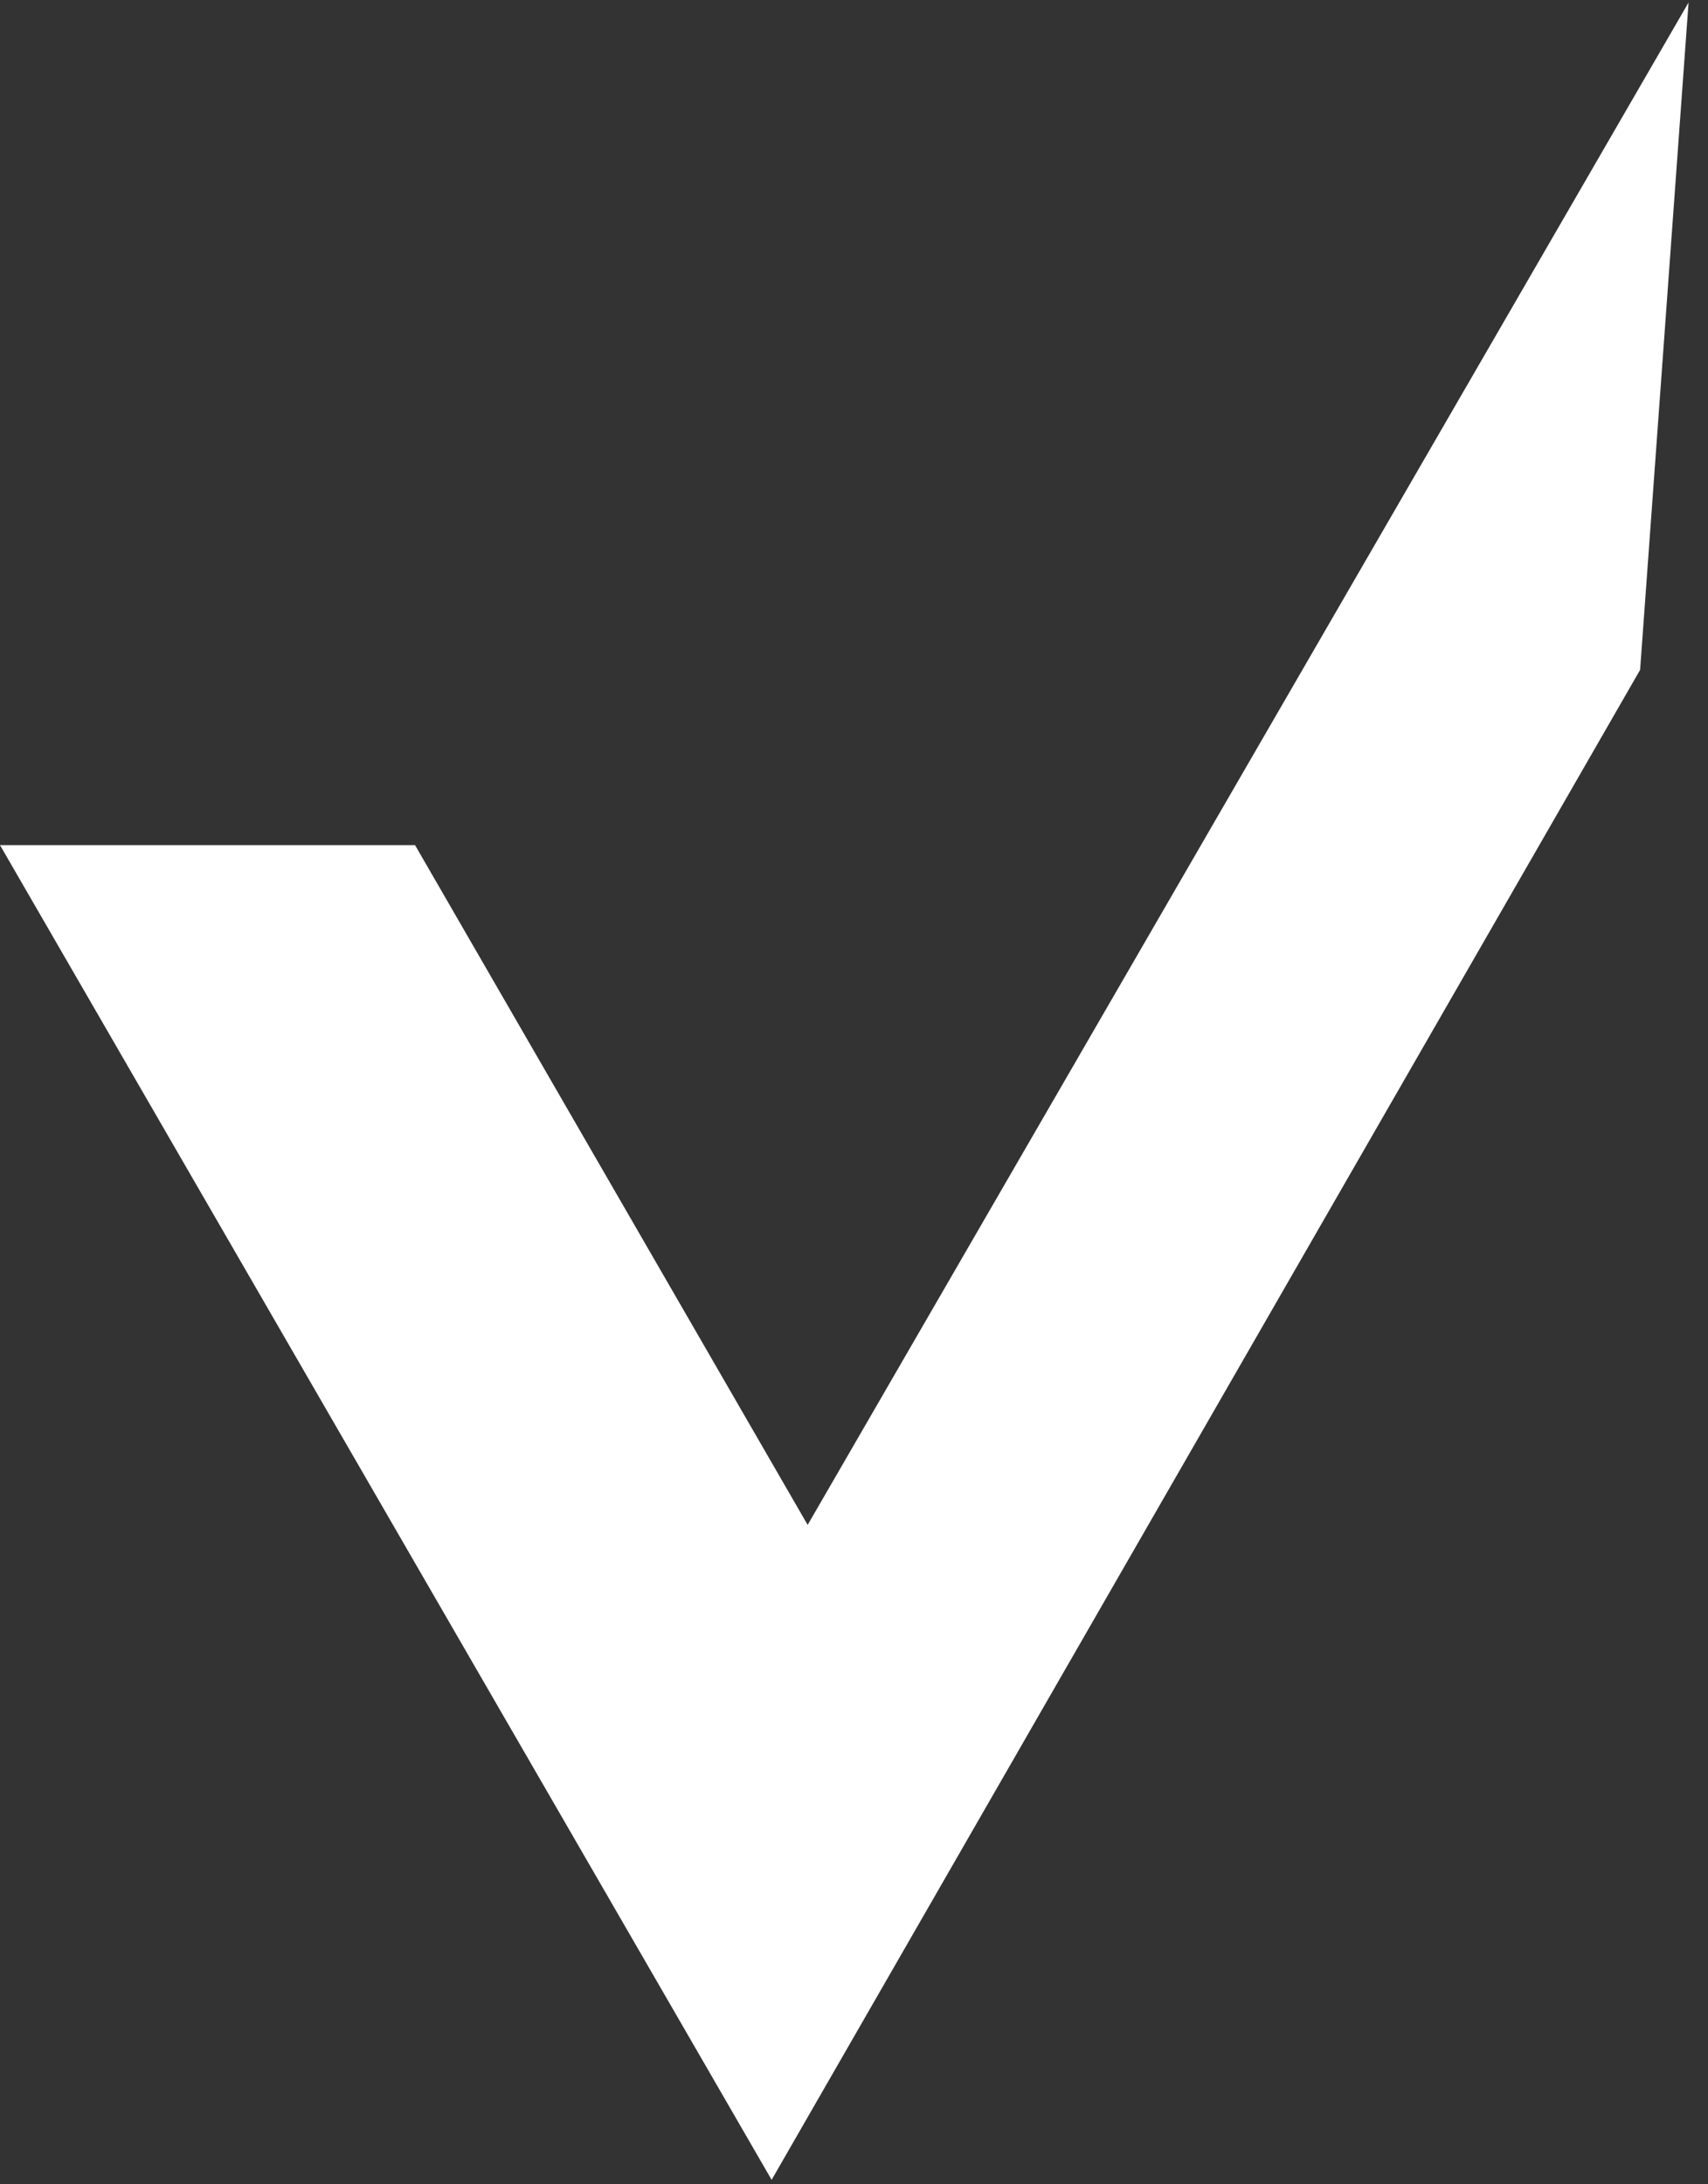
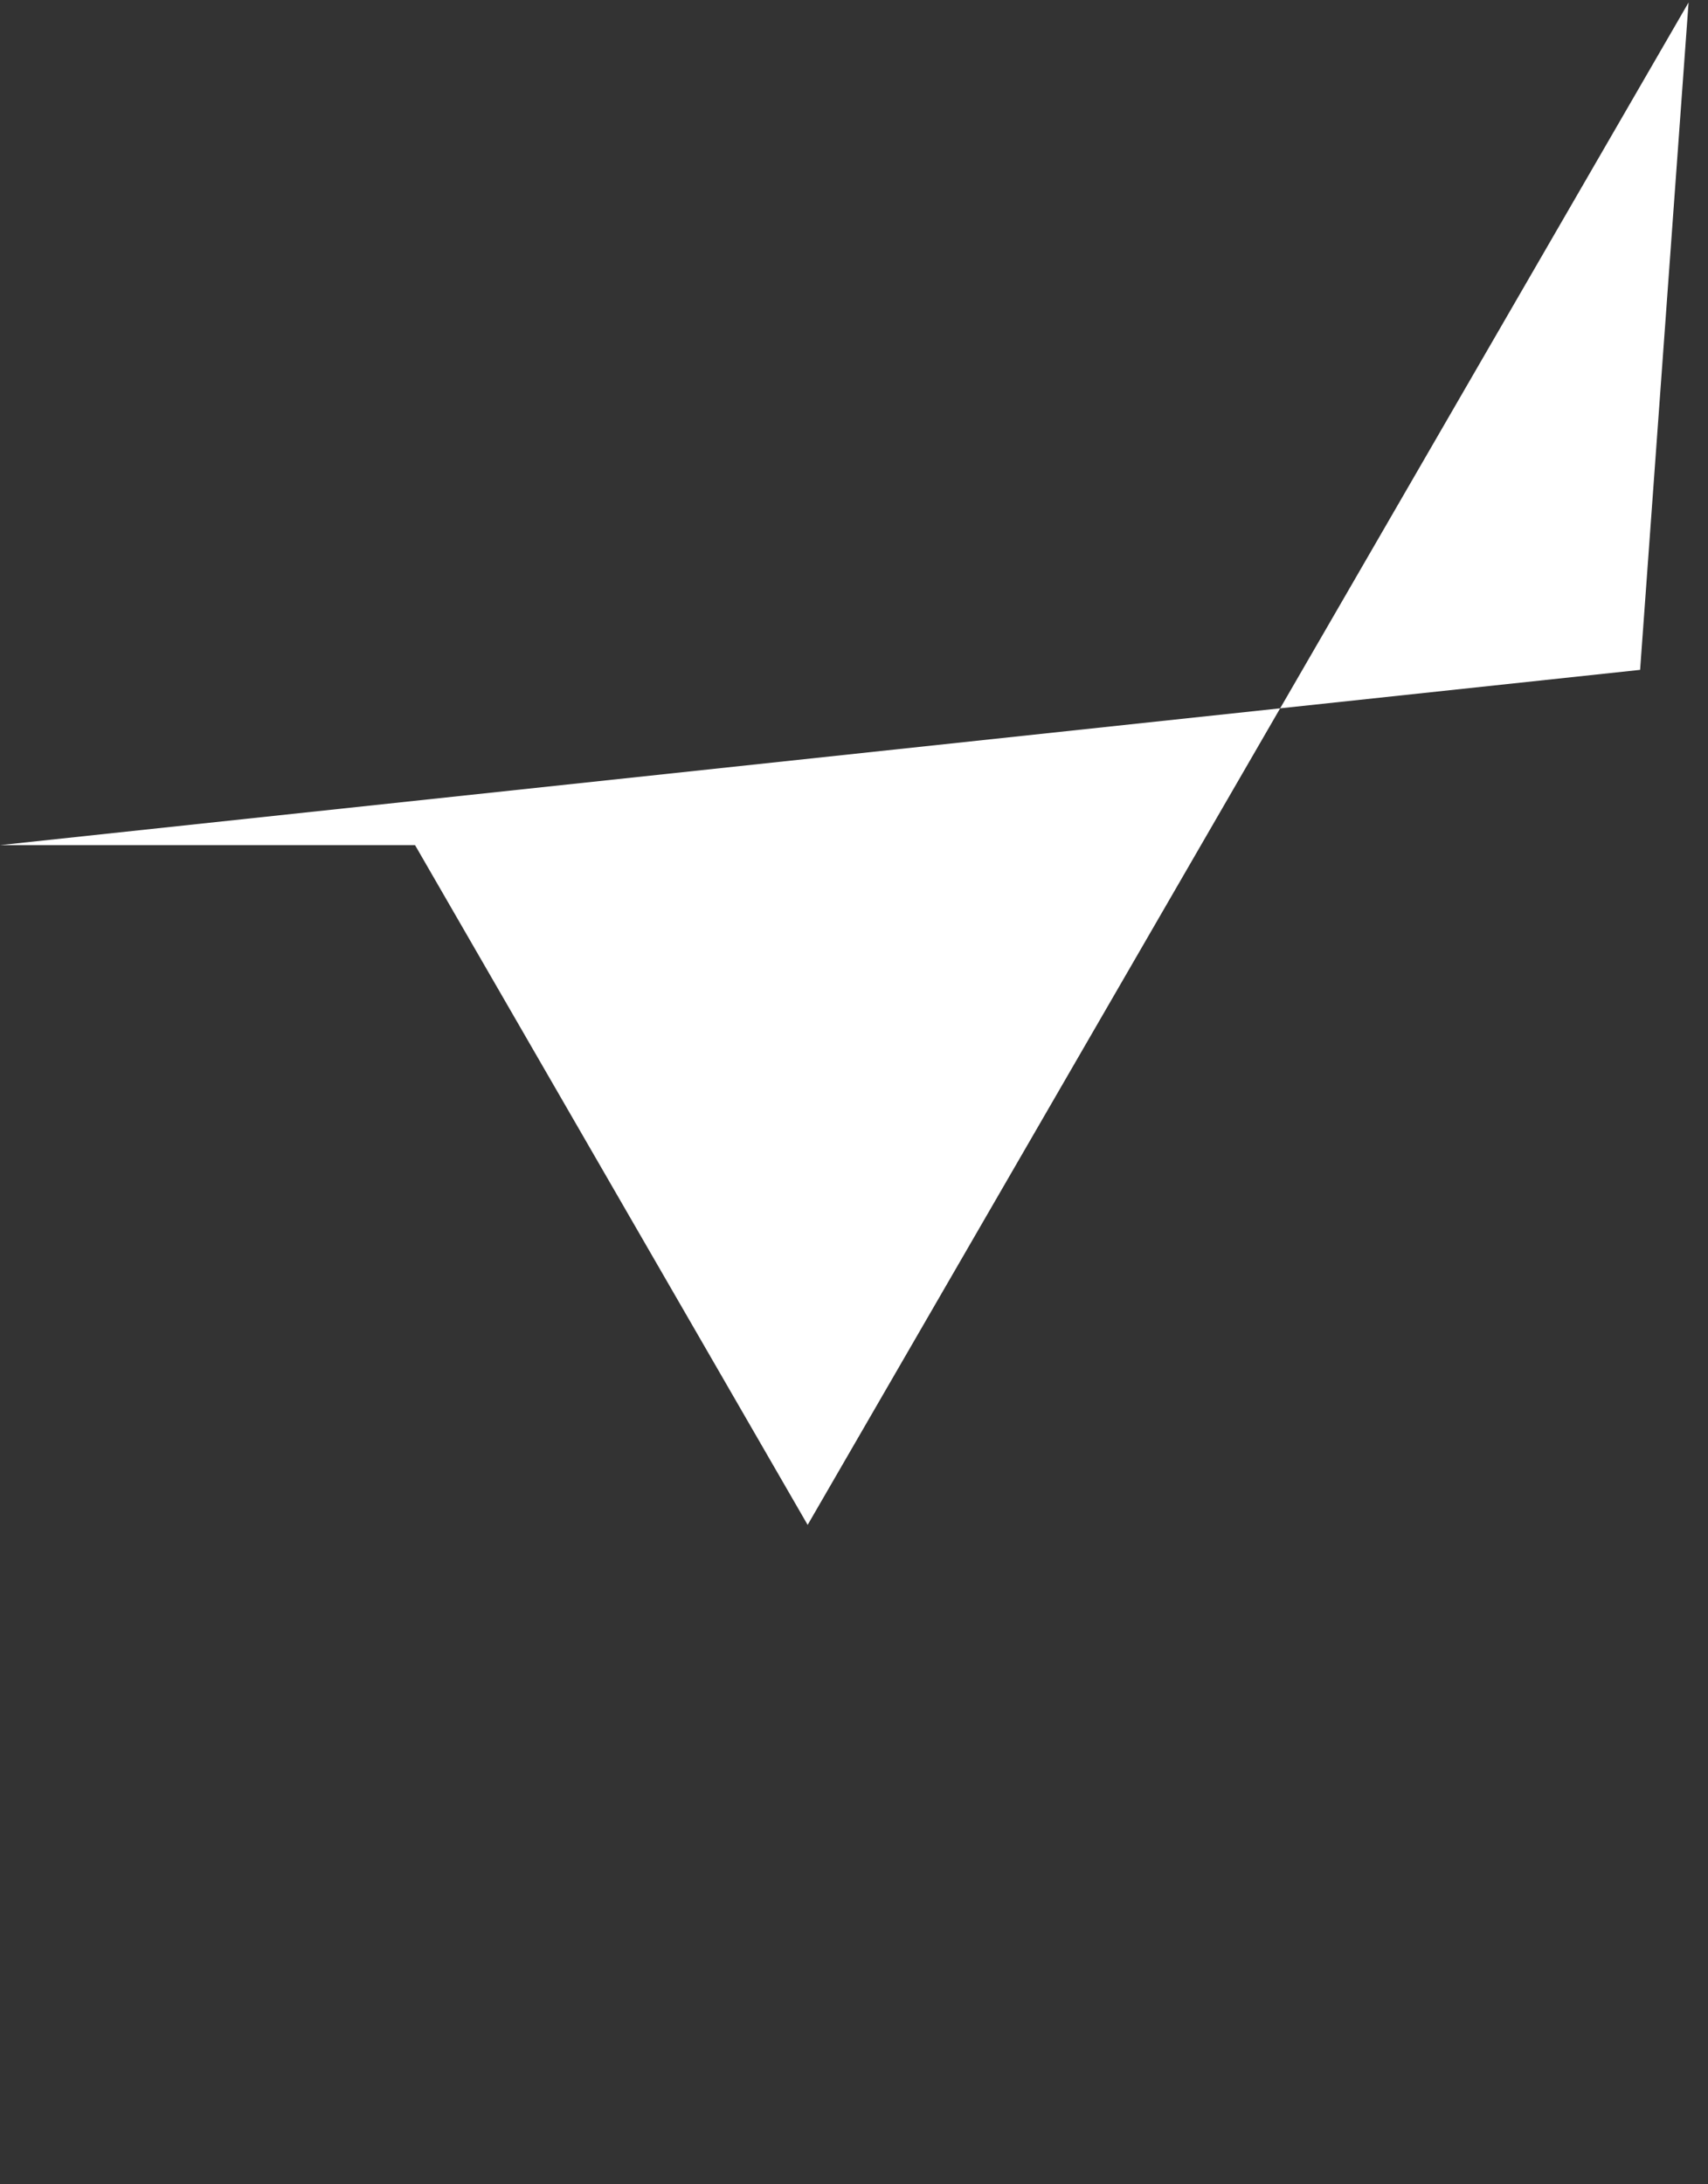
<svg xmlns="http://www.w3.org/2000/svg" width="79" height="101" viewBox="0 0 79 101" fill="none">
  <rect x="0" y="0" width="79" height="101" fill="#333333" stroke="none" />
-   <path d="M0 39.081H19.197L37.356 70.515L78.101 0.115L75.86 30.976L35.69 100.801L0 39.081Z" fill="white" />
+   <path d="M0 39.081H19.197L37.356 70.515L78.101 0.115L75.86 30.976L0 39.081Z" fill="white" />
</svg>